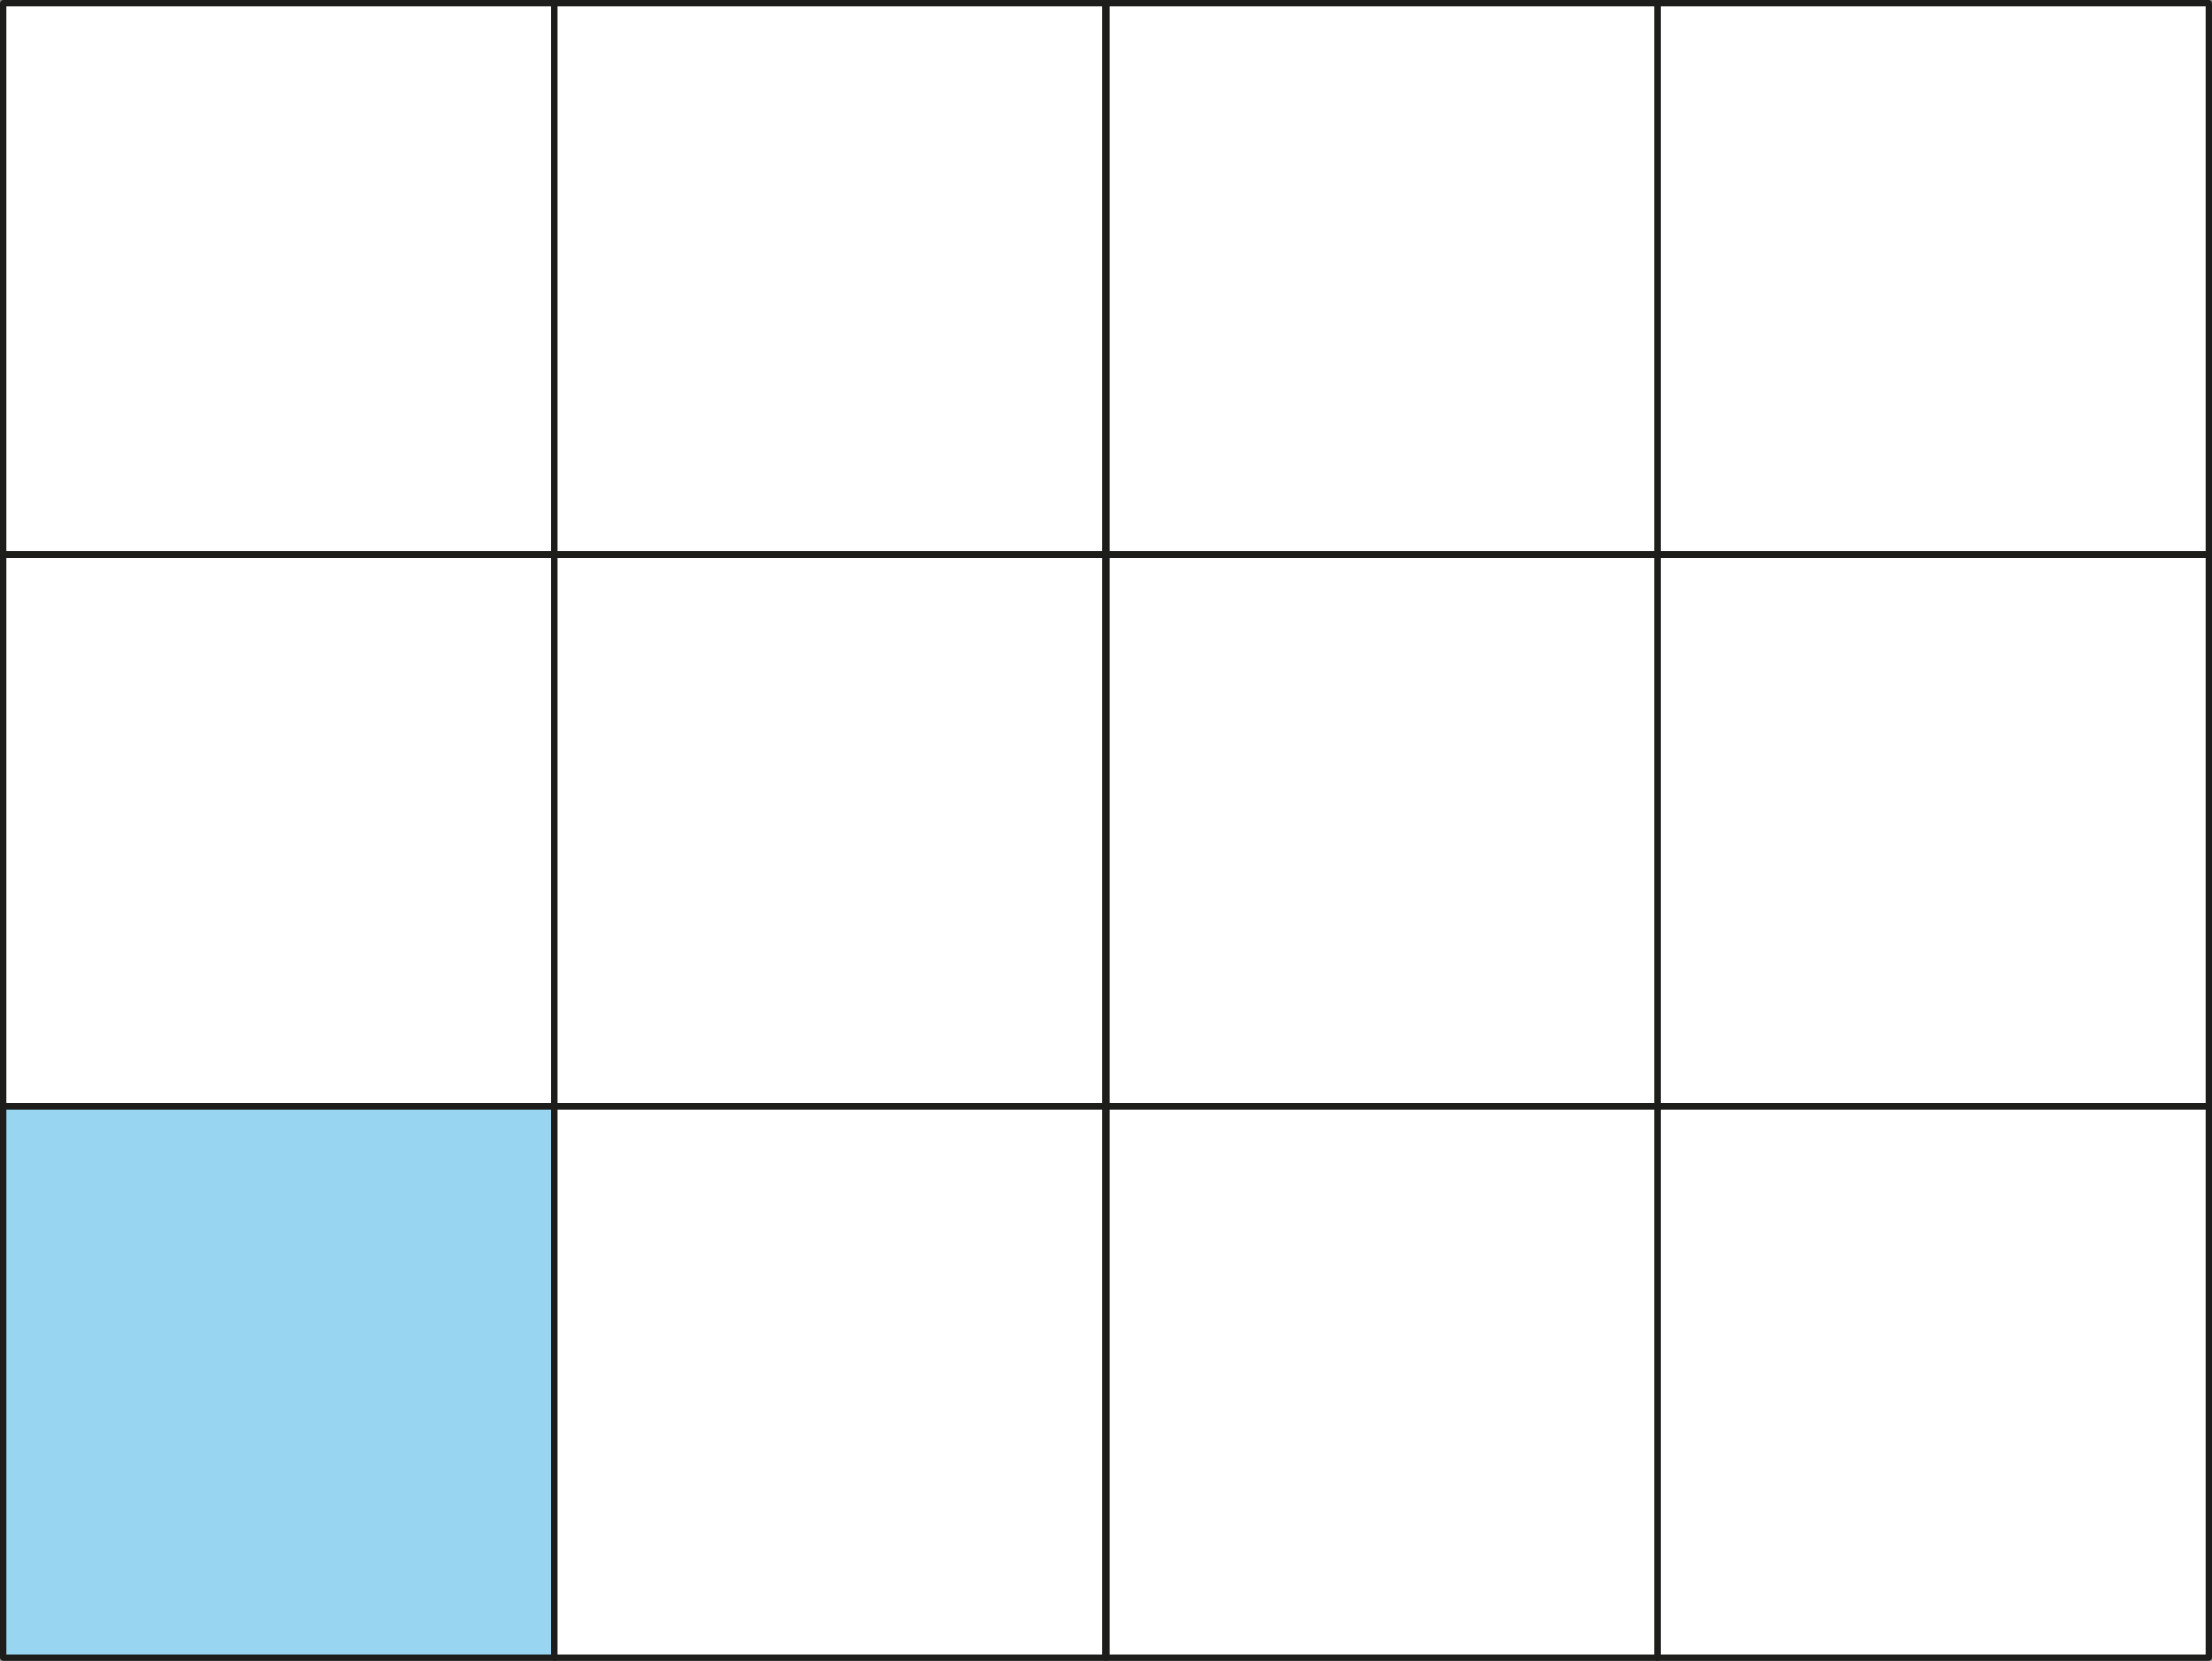
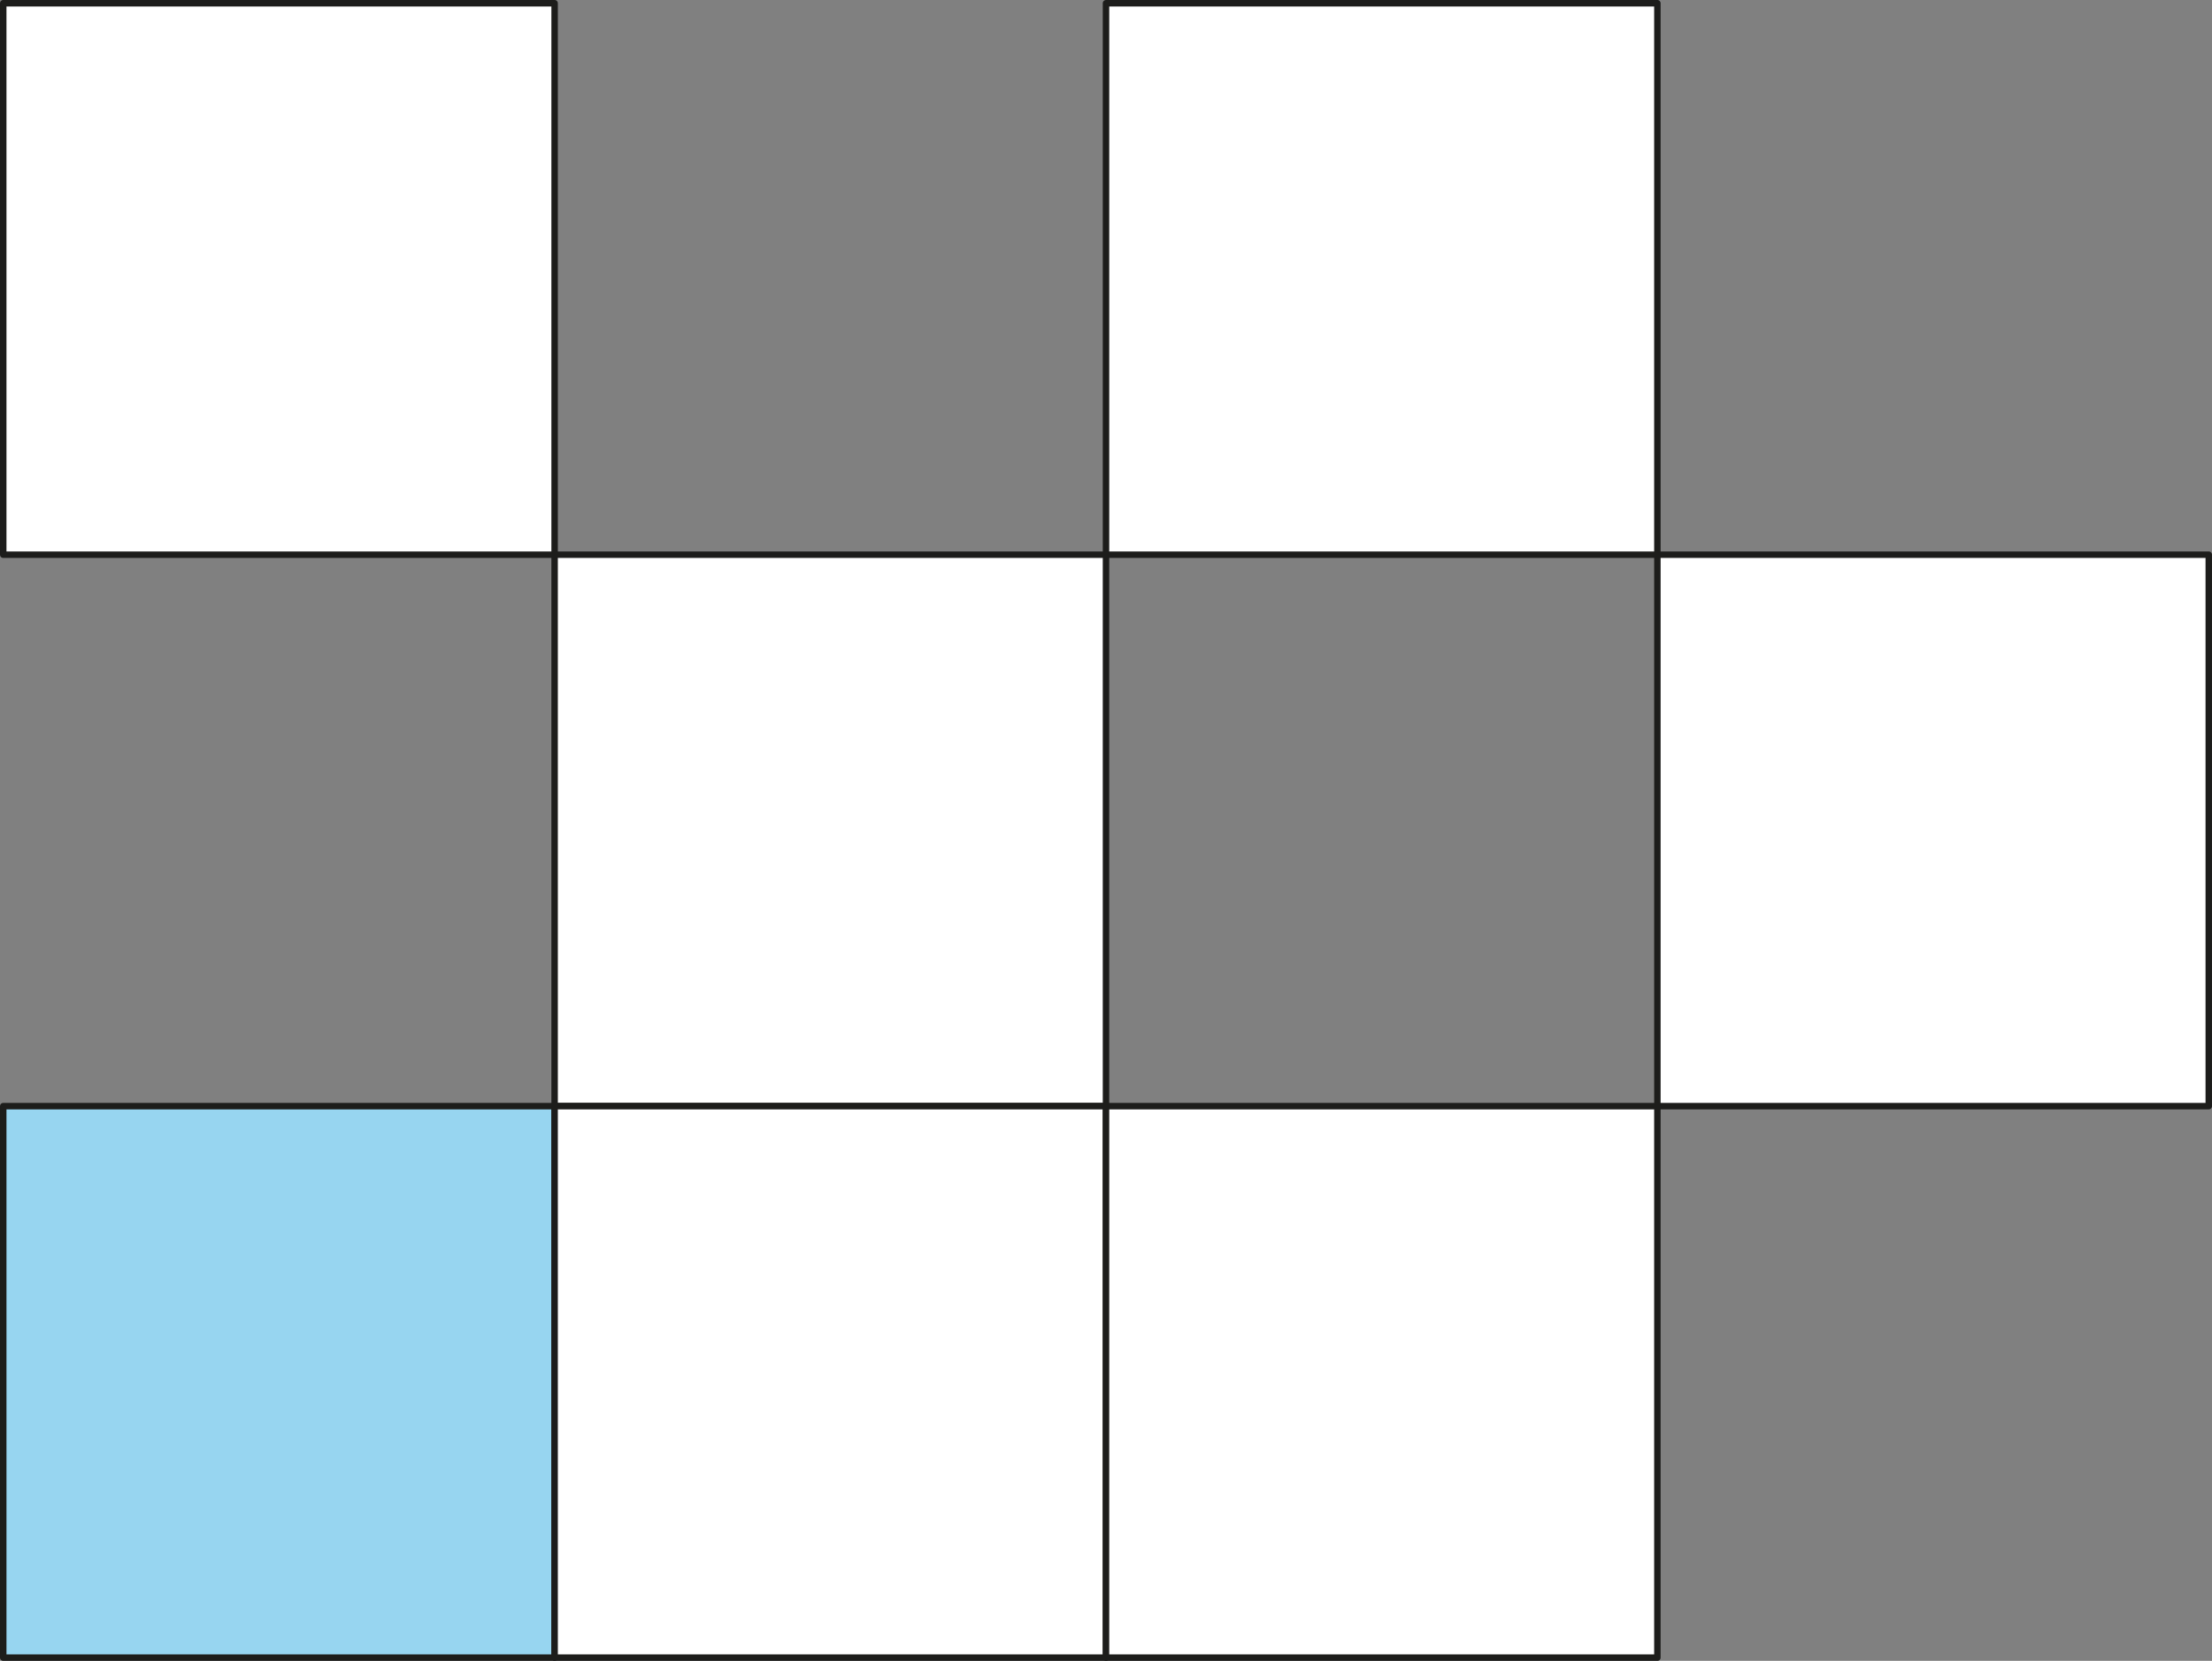
<svg xmlns="http://www.w3.org/2000/svg" width="362.3mm" height="271.99mm" viewBox="0 0 1027 771">
  <rect x="0" y="0" width="1027" height="771" fill="#808080" stroke="none" />
  <defs>
    <style>.cls-1{fill:#fff;}.cls-1,.cls-2{stroke:#1d1d1b;stroke-linecap:round;stroke-linejoin:round;stroke-width:3px;}.cls-2{fill:#97d5f0;}</style>
  </defs>
  <g id="Слой_2" data-name="Слой 2">
    <g id="Слой_1-2" data-name="Слой 1">
      <rect class="cls-1" x="1.5" y="1.5" width="256" height="256" />
-       <rect class="cls-1" x="257.5" y="1.5" width="256" height="256" />
      <rect class="cls-1" x="513.5" y="1.5" width="256" height="256" />
-       <rect class="cls-1" x="769.5" y="1.5" width="256" height="256" />
-       <rect class="cls-1" x="1.5" y="257.5" width="256" height="256" />
      <rect class="cls-1" x="257.5" y="257.5" width="256" height="256" />
-       <rect class="cls-1" x="513.5" y="257.5" width="256" height="256" />
      <rect class="cls-1" x="769.5" y="257.5" width="256" height="256" />
      <rect class="cls-2" x="1.5" y="513.5" width="256" height="256" />
      <rect class="cls-1" x="257.5" y="513.5" width="256" height="256" />
      <rect class="cls-1" x="513.5" y="513.5" width="256" height="256" />
-       <rect class="cls-1" x="769.5" y="513.5" width="256" height="256" />
    </g>
  </g>
</svg>